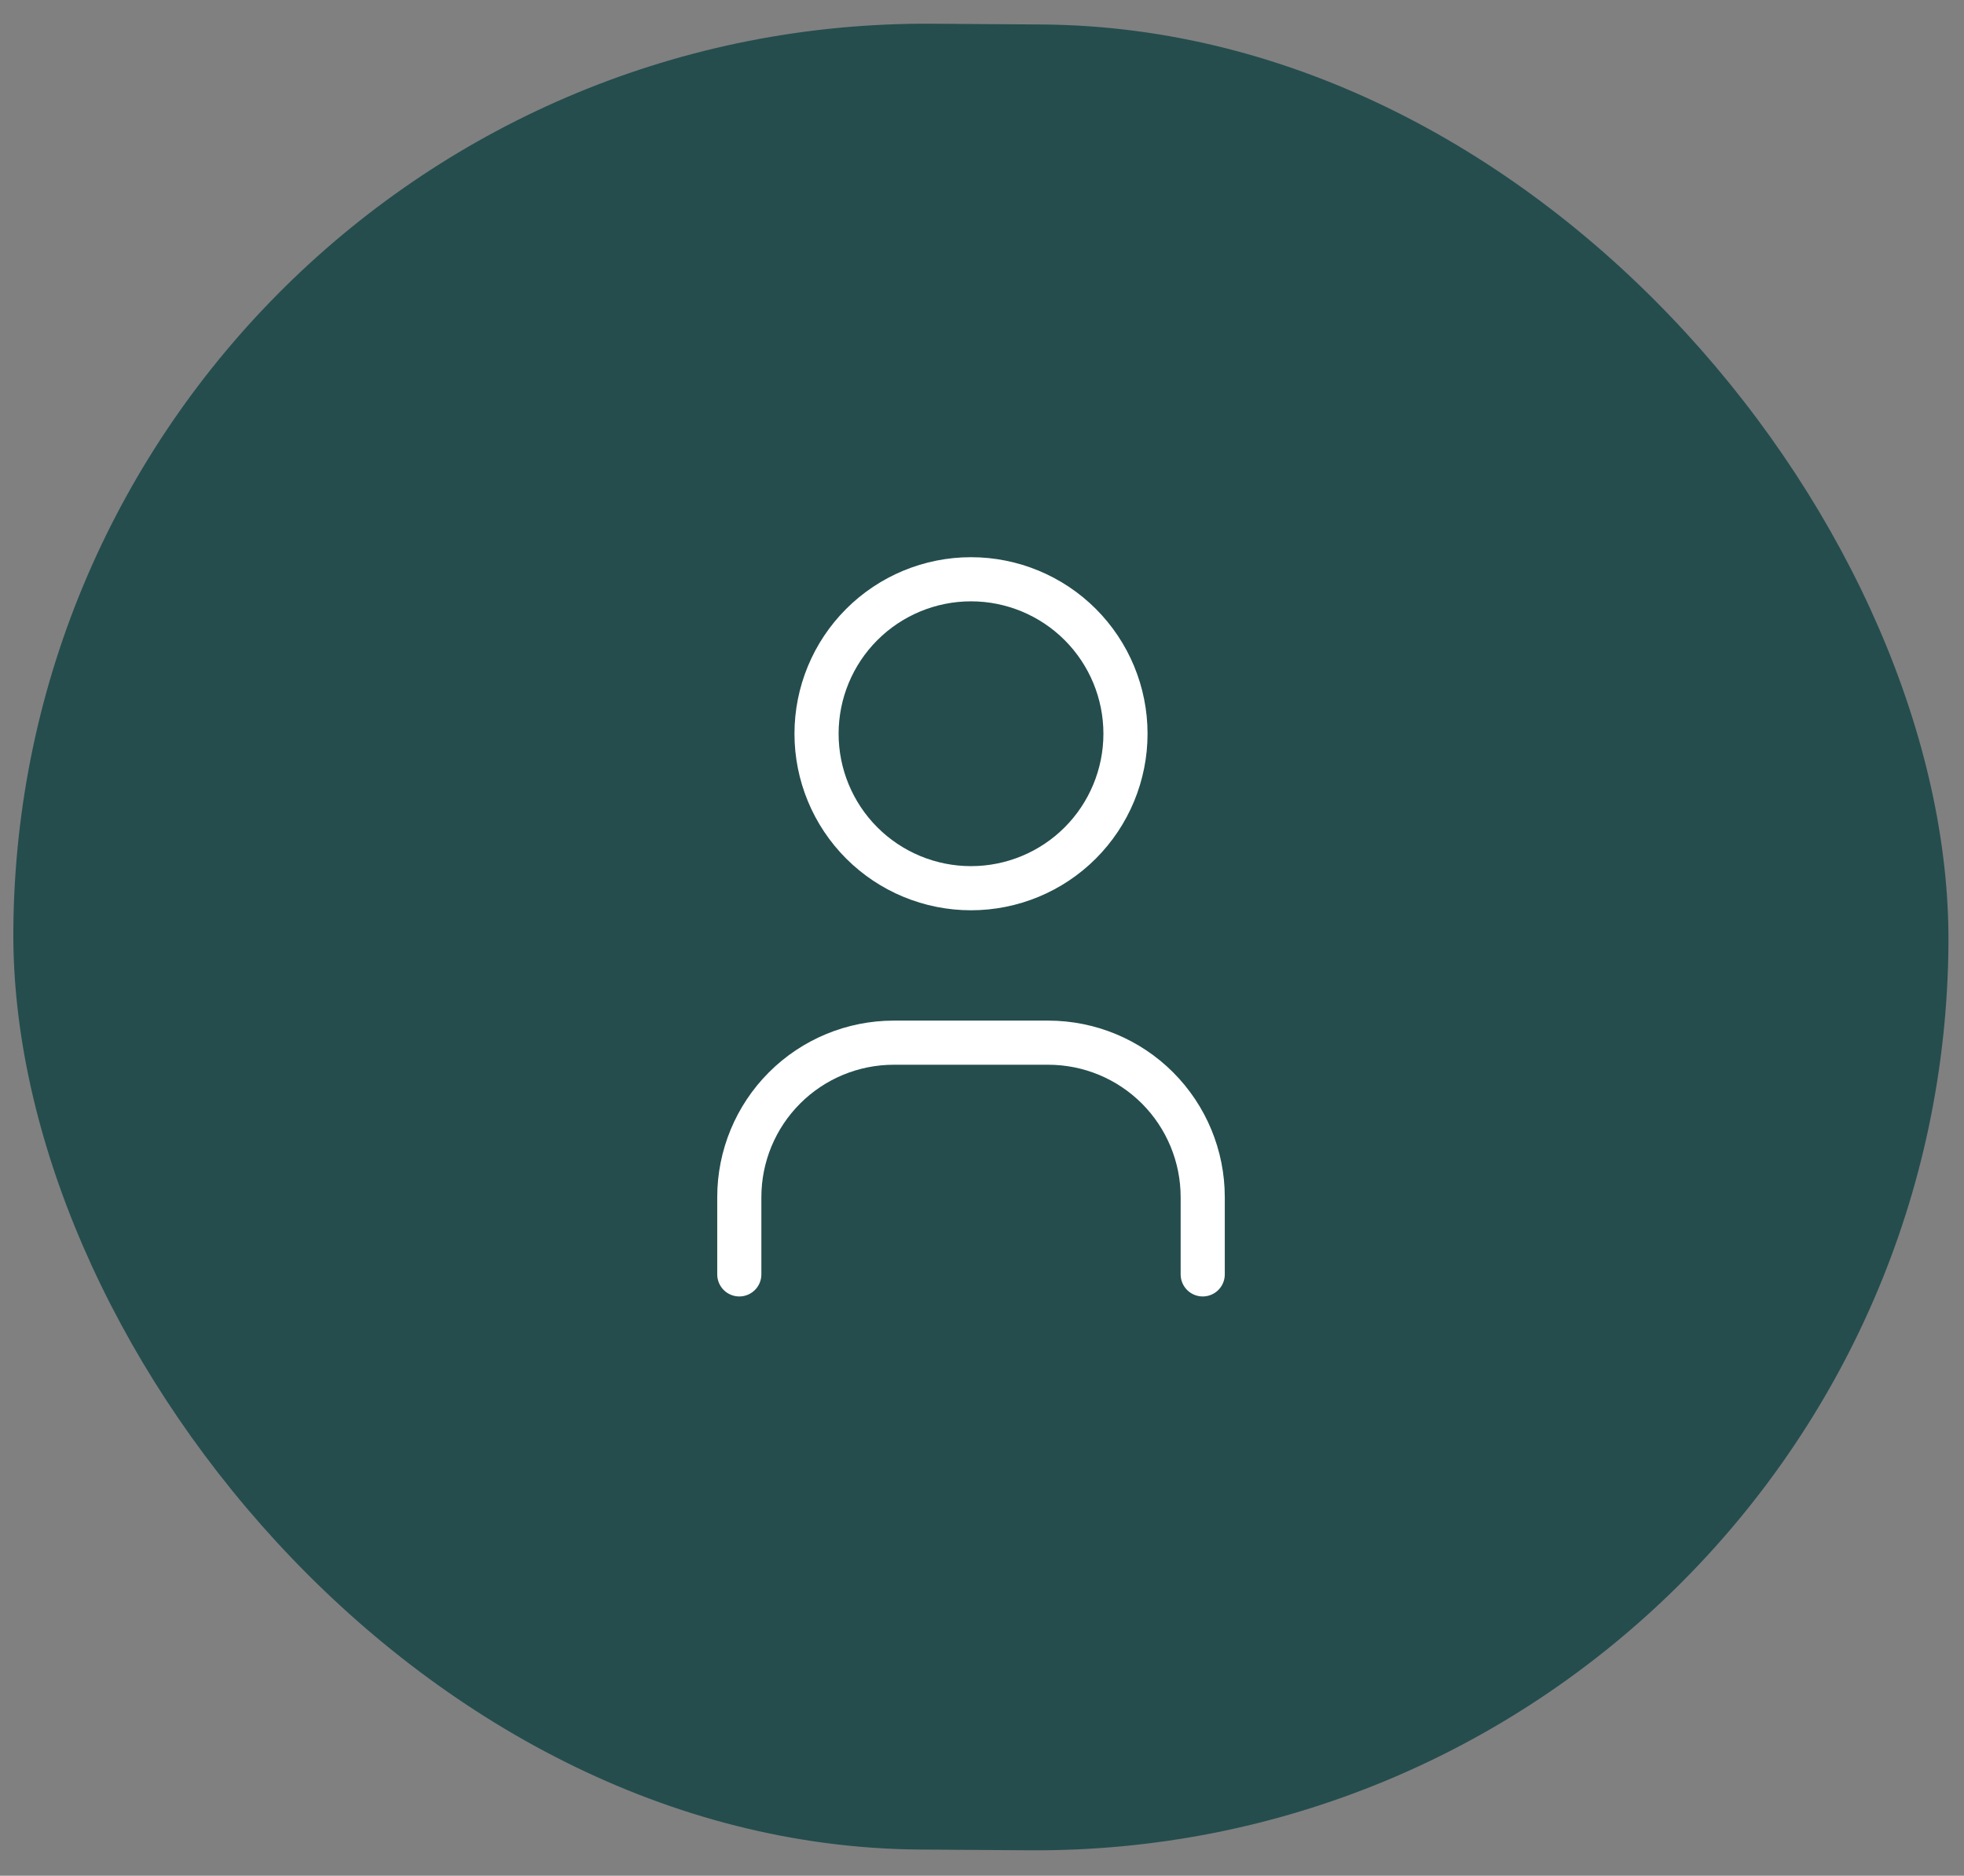
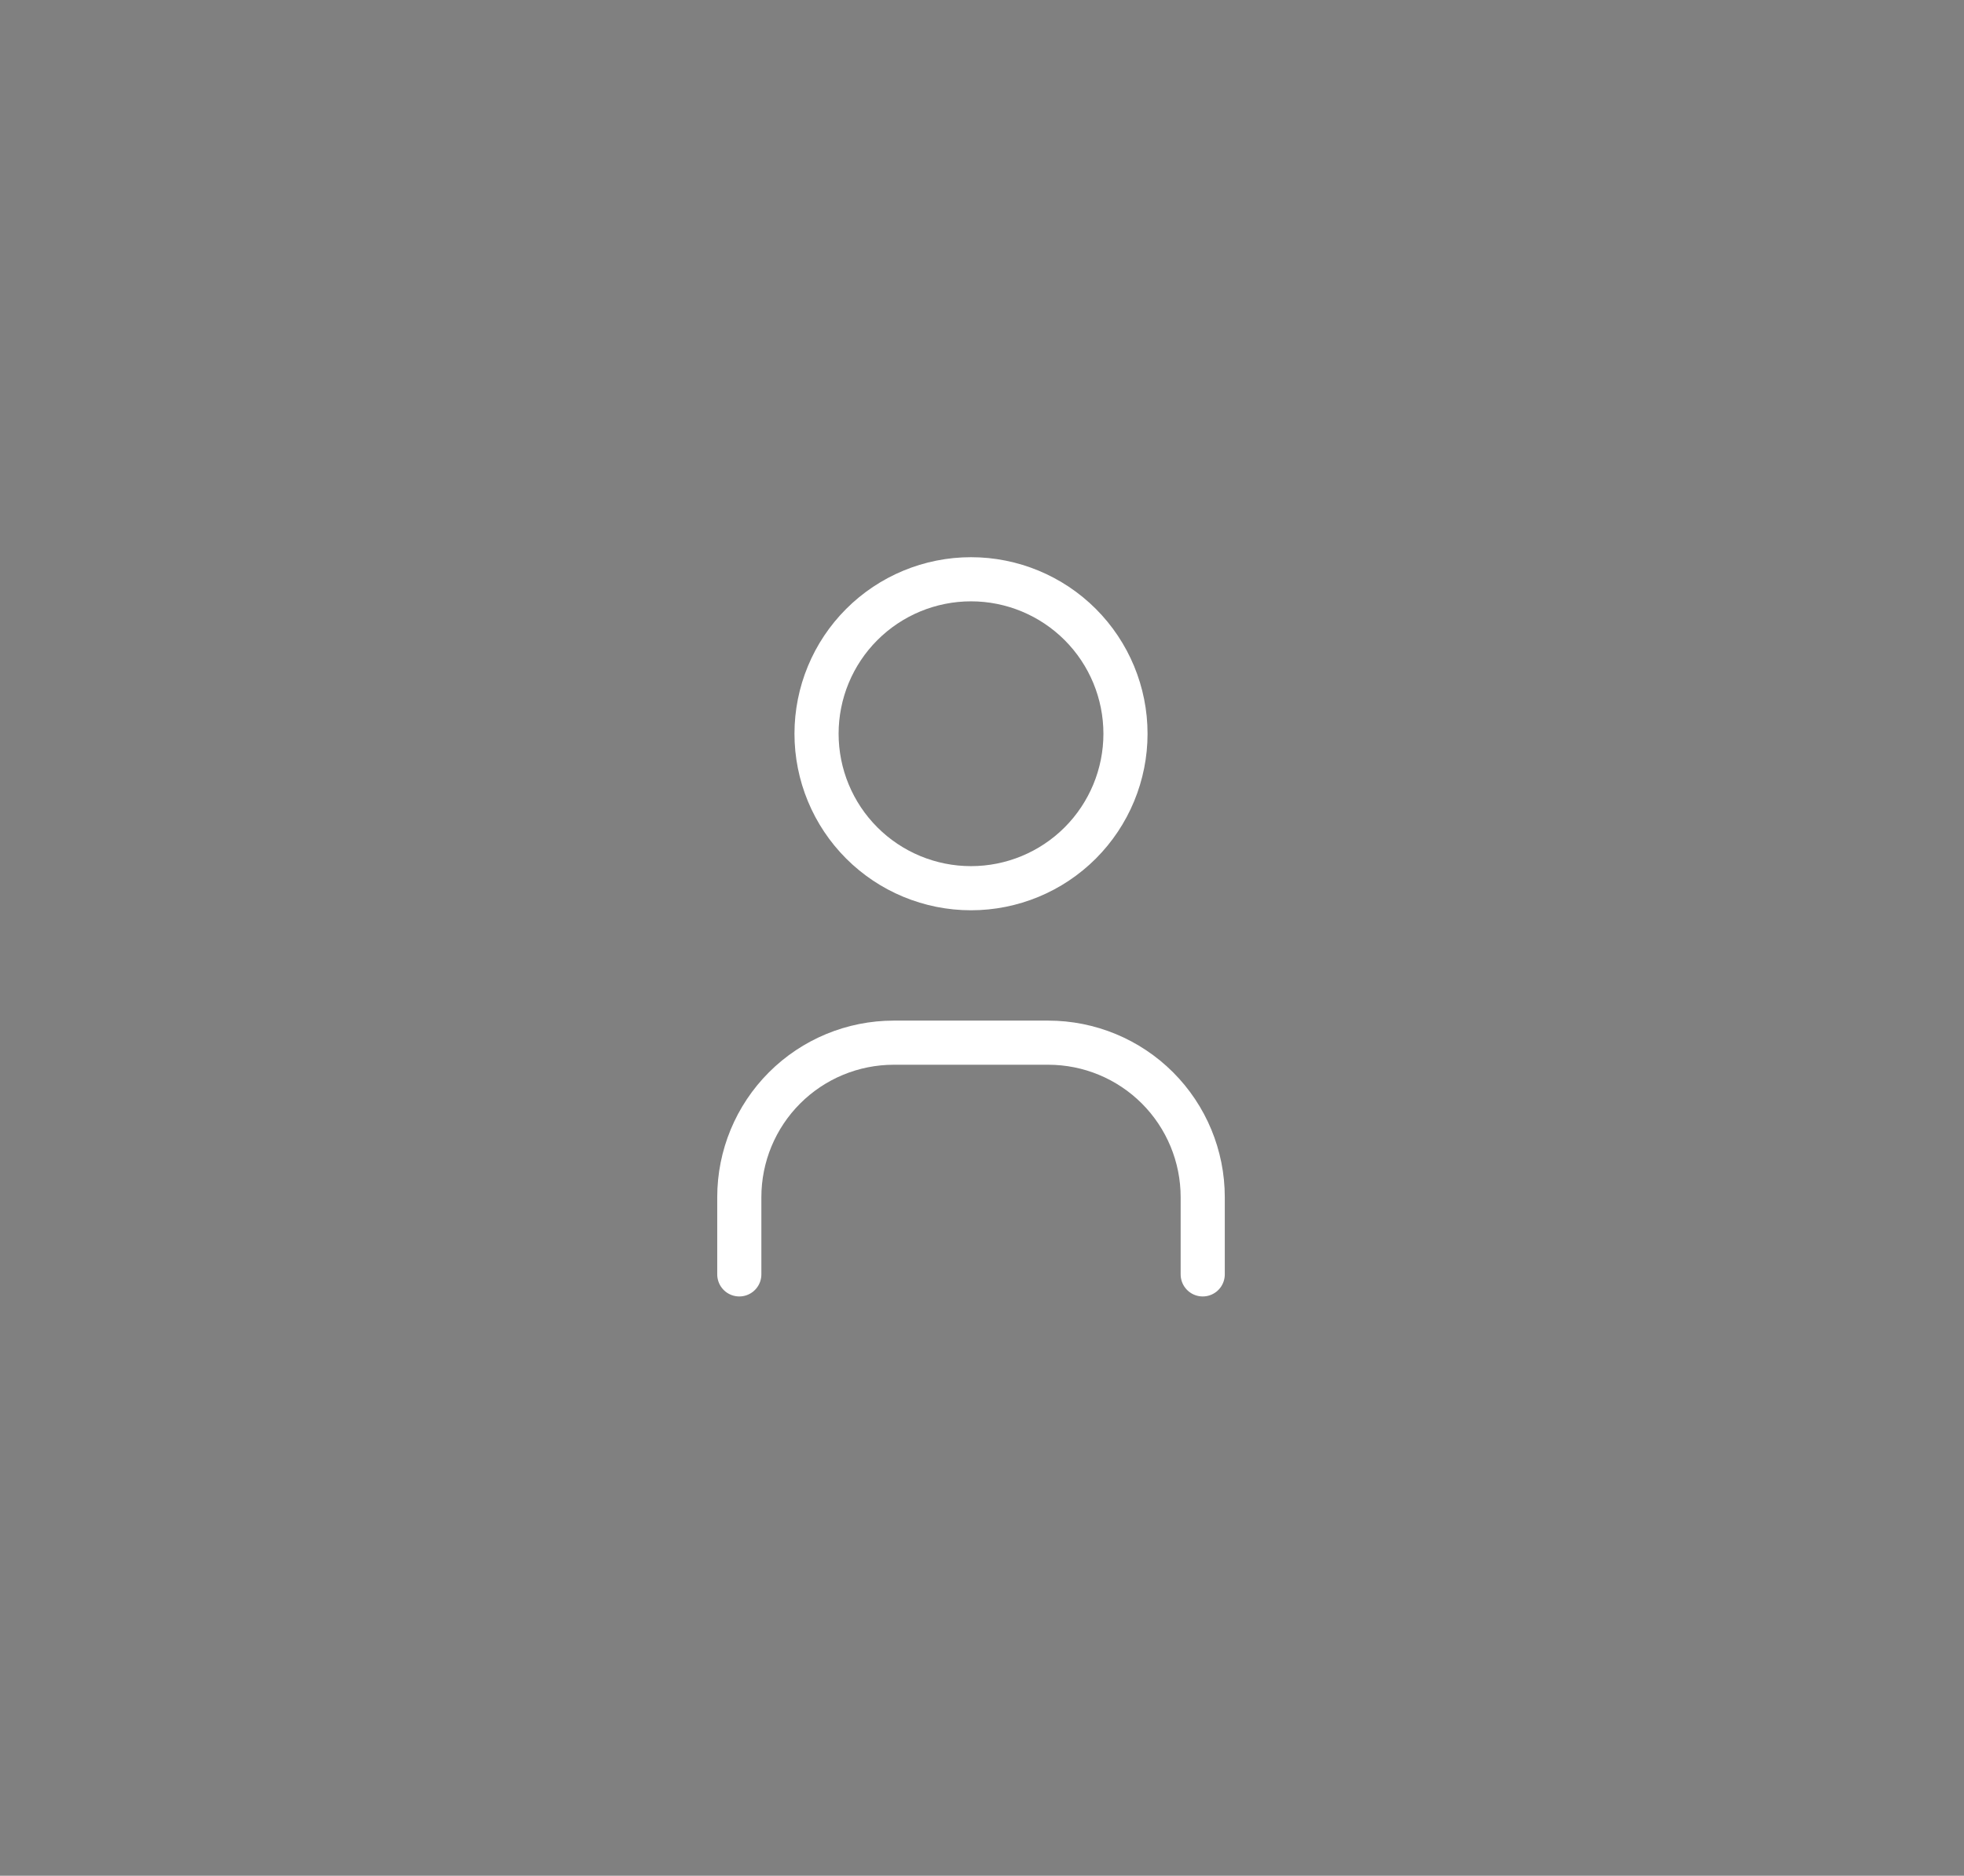
<svg xmlns="http://www.w3.org/2000/svg" width="89" height="85" viewBox="0 0 89 85" fill="none">
  <rect x="0" y="0" width="89" height="85" fill="#808080" stroke="none" />
-   <rect x="0.891" y="0.789" width="87.693" height="82.74" rx="41.37" transform="rotate(0.397 0.891 0.789)" fill="#254D4D" />
  <path d="M33.502 57.75L33.502 54.25C33.502 52.394 34.239 50.613 35.552 49.3C36.865 47.987 38.645 47.25 40.502 47.25L47.502 47.25C49.358 47.25 51.139 47.987 52.452 49.3C53.764 50.613 54.502 52.394 54.502 54.25L54.502 57.75M37.002 33.25C37.002 35.106 37.739 36.887 39.052 38.2C40.365 39.513 42.145 40.25 44.002 40.25C45.858 40.25 47.639 39.513 48.952 38.2C50.264 36.887 51.002 35.106 51.002 33.25C51.002 31.393 50.264 29.613 48.952 28.3C47.639 26.988 45.858 26.25 44.002 26.25C42.145 26.25 40.365 26.988 39.052 28.3C37.739 29.613 37.002 31.393 37.002 33.25Z" stroke="white" stroke-width="2" stroke-linecap="round" stroke-linejoin="round" />
</svg>